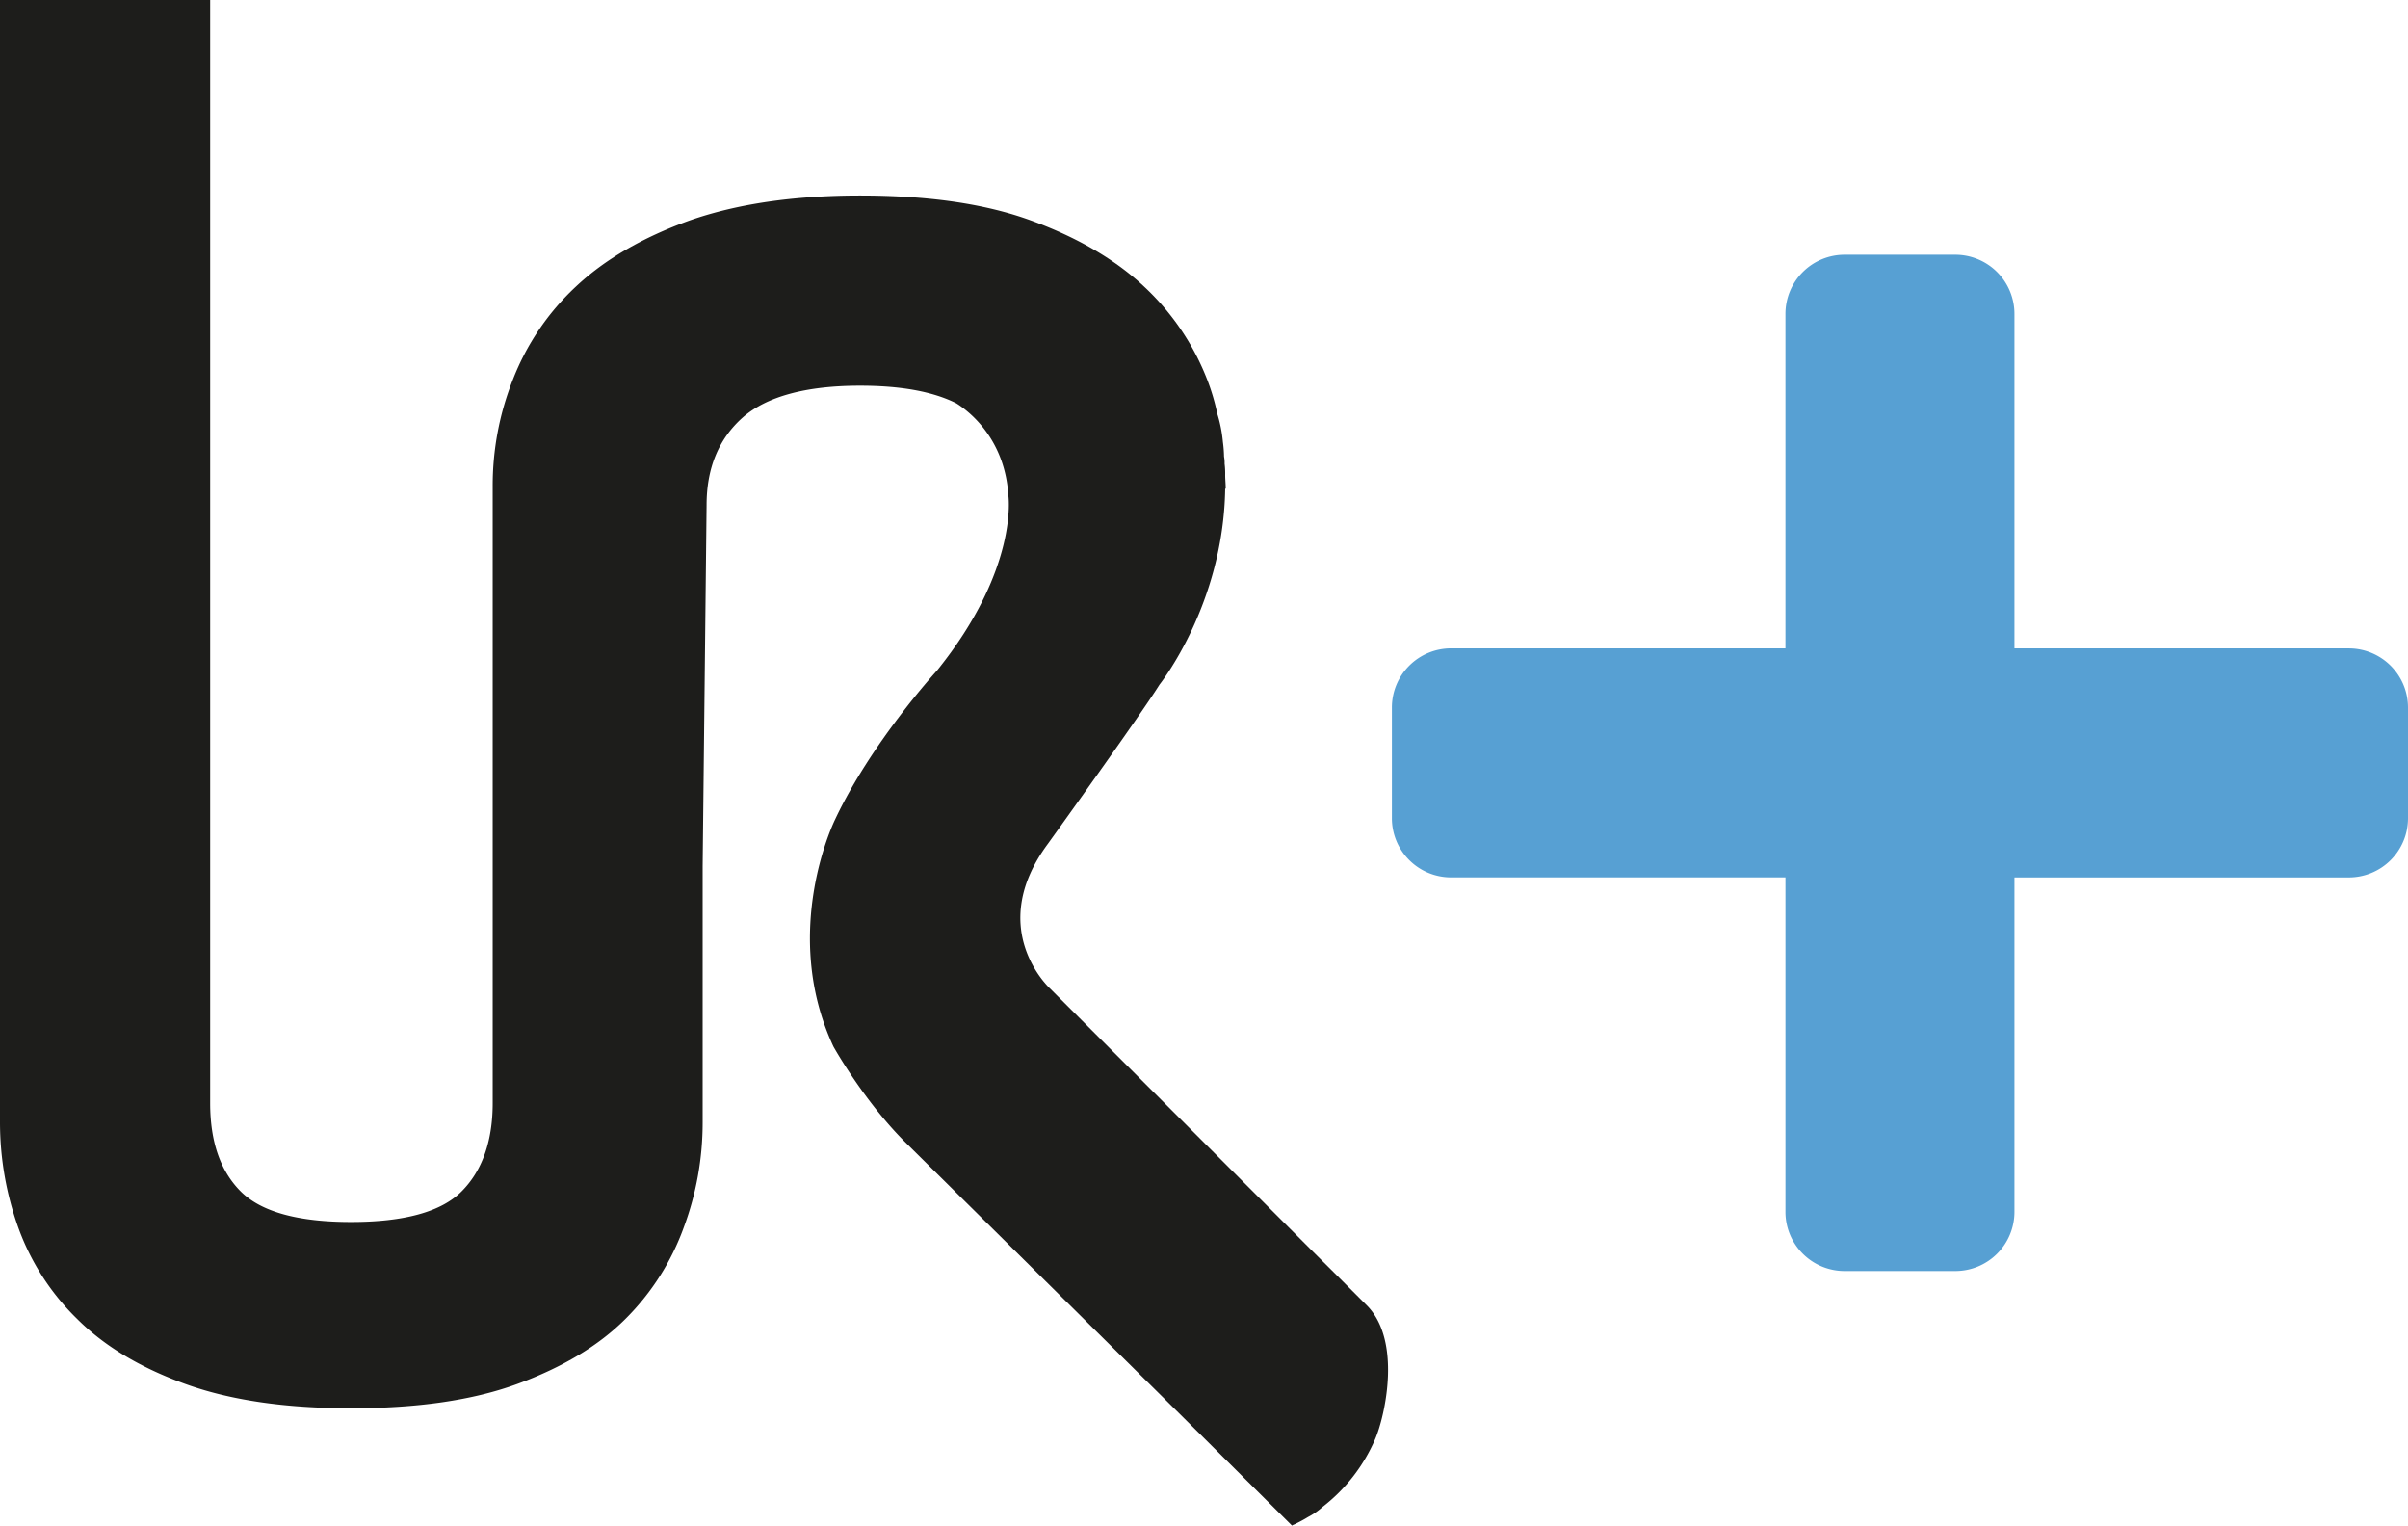
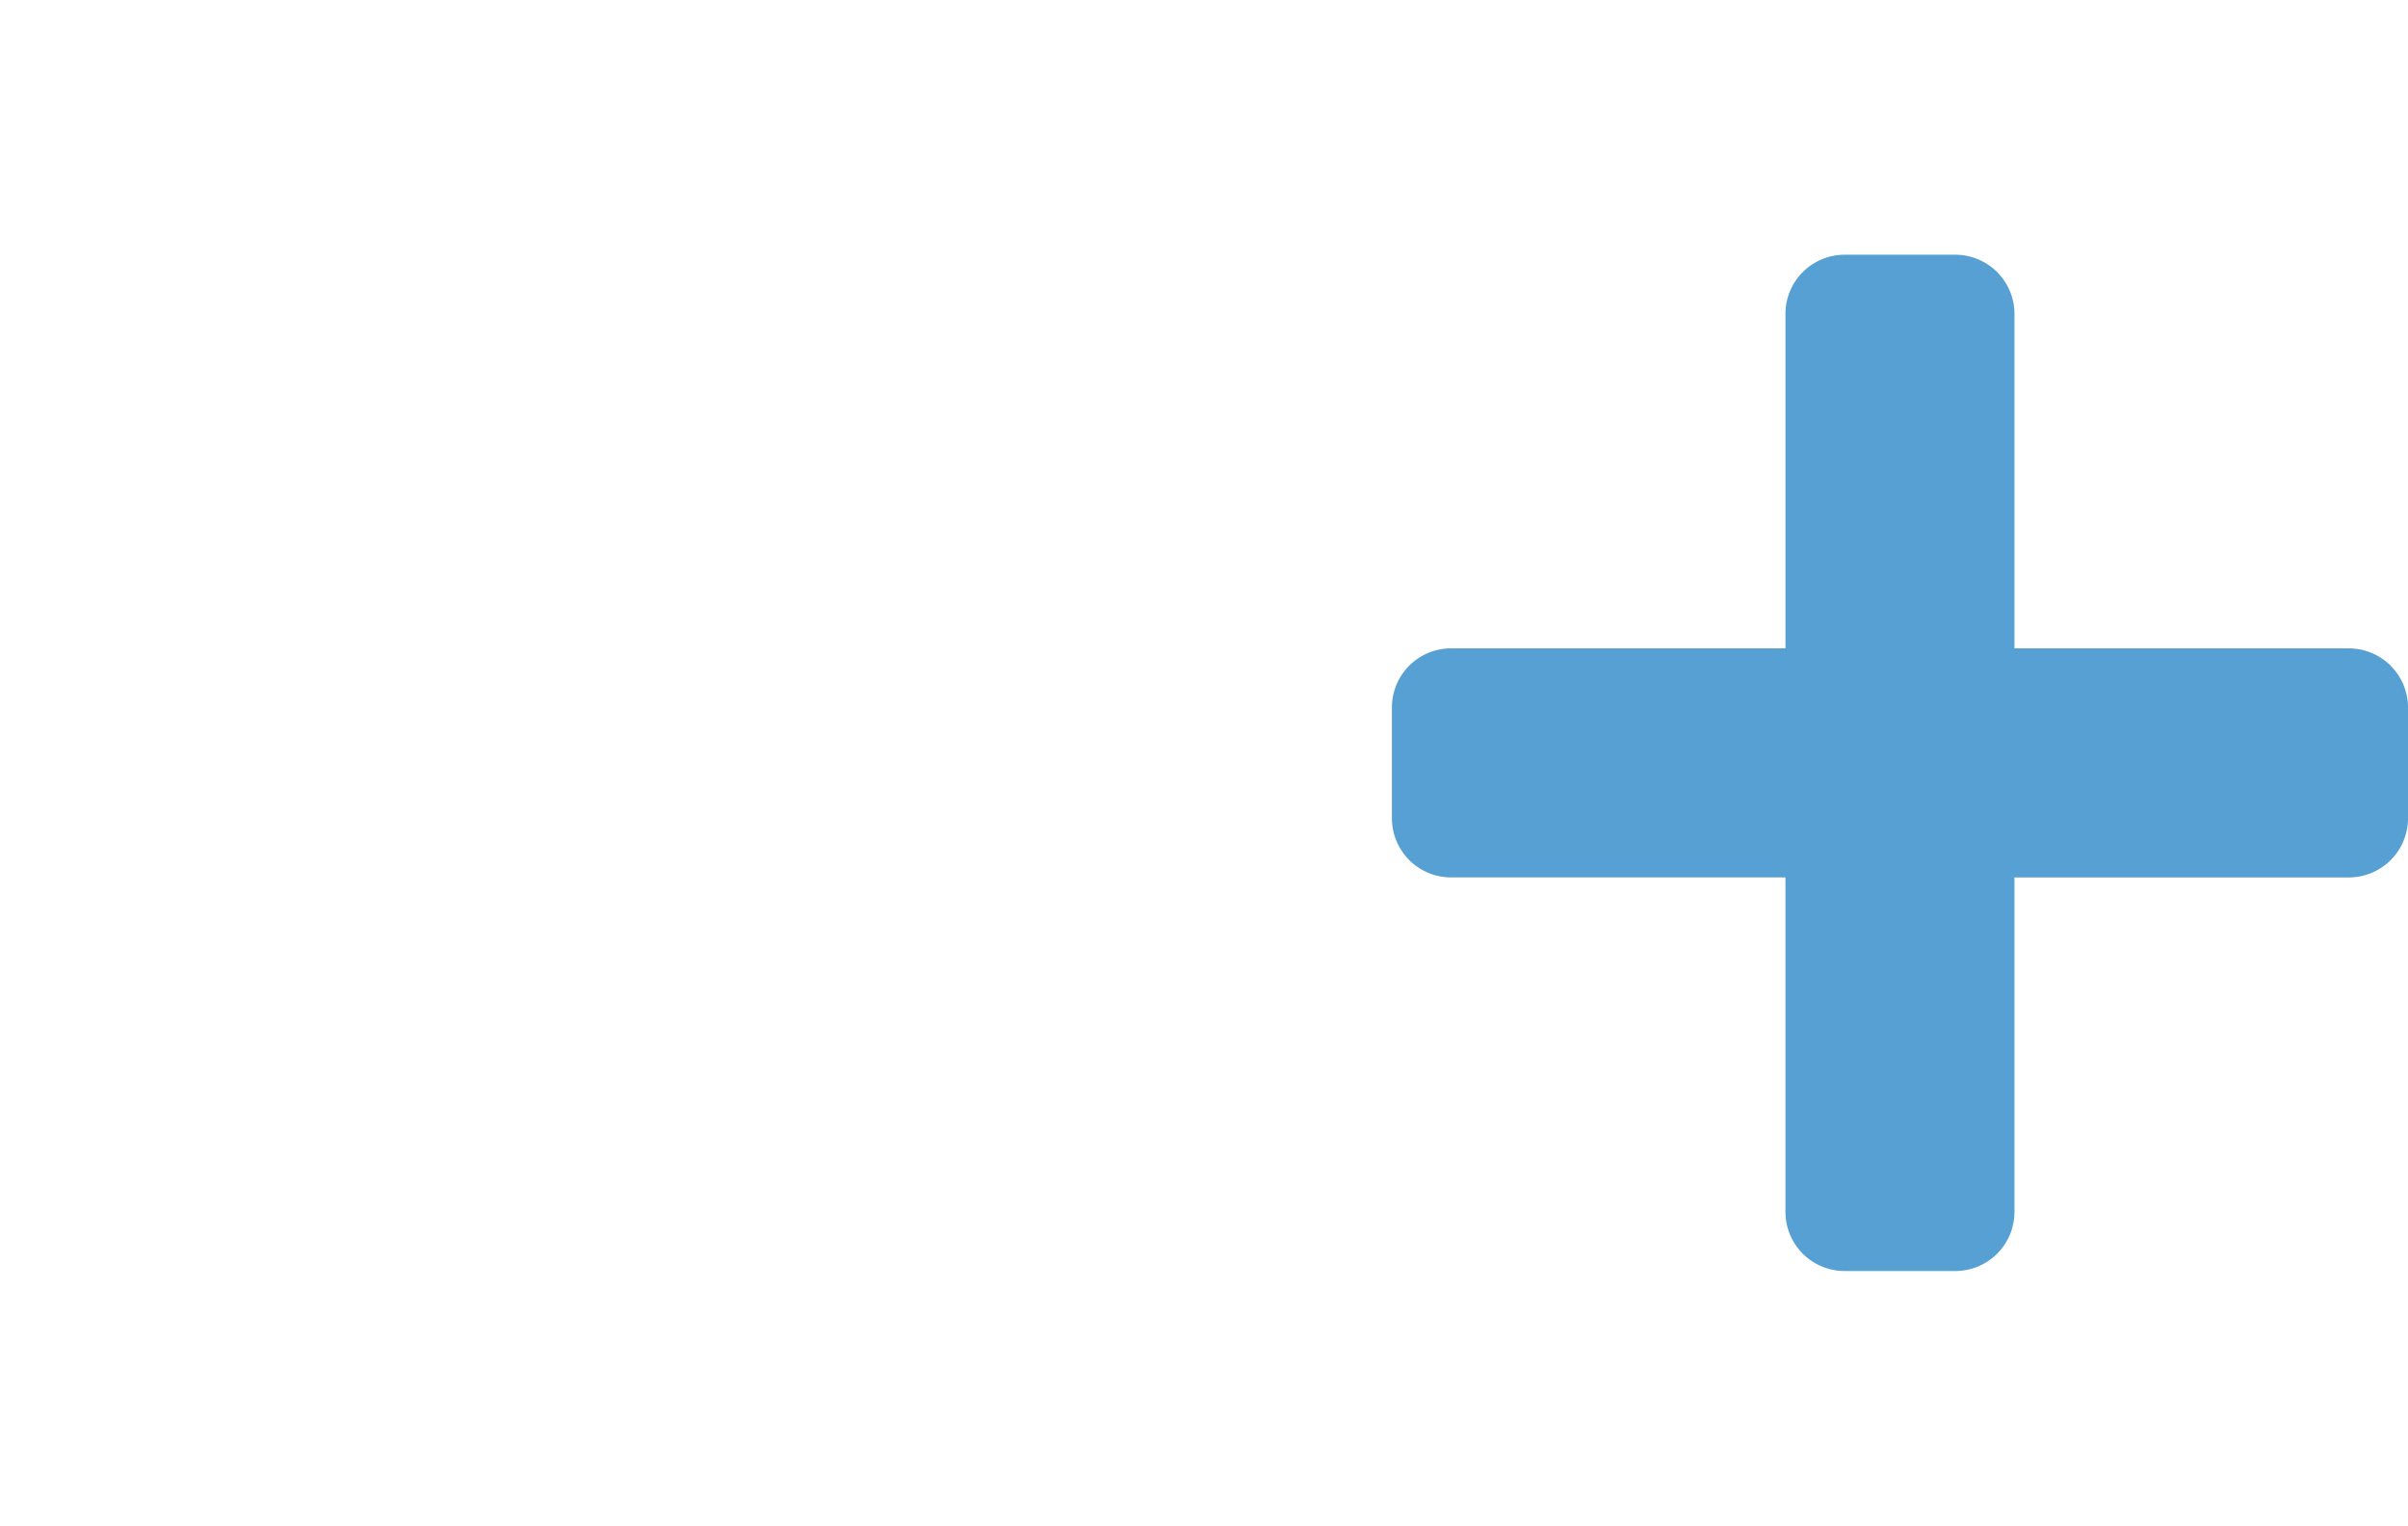
<svg xmlns="http://www.w3.org/2000/svg" id="Layer_1" data-name="Layer 1" viewBox="0 0 671.29 425.2">
  <defs>
    <style>.cls-1{fill:#1d1d1b;}.cls-2{fill:#57a0d3;}</style>
  </defs>
-   <path class="cls-1" d="M400.12,363.8l-8.2-8.21-2.37-2.36L385.29,349,311.9,275.57s-18.31-16.57-.64-40.4c0,0,25.57-35.51,31.1-44.35,0,0,17.83-22.26,18.31-54.61h.15c0-1.26-.15-2.53-.15-3.79a21,21,0,0,0-.16-3.16,8.87,8.87,0,0,0-.16-2,35.37,35.37,0,0,0-.32-4.1,38.33,38.33,0,0,0-1.57-7.89,60.18,60.18,0,0,0-2.69-9.16,70.16,70.16,0,0,0-17.67-26.2c-8.05-7.57-18.63-13.73-31.57-18.46s-28.88-6.95-47.67-6.95c-18.62,0-34.4,2.37-47.5,6.95q-19.65,7.09-31.73,18.46A70.16,70.16,0,0,0,162,106.06a80.16,80.16,0,0,0-5.53,29.52V307.45c0,10.74-3,18.94-8.68,24.63S131.81,340.6,117,340.6s-25.09-2.84-30.77-8.52-8.52-13.89-8.52-24.63V0H19.12V313a87.29,87.29,0,0,0,5.05,29,67.55,67.55,0,0,0,16.42,25.57c7.57,7.57,17.51,13.57,30.14,18.15s28.09,6.79,46.24,6.79c18.47,0,33.94-2.21,46.41-6.79s22.57-10.58,30.14-18.15A69.24,69.24,0,0,0,209.78,342,83.59,83.59,0,0,0,215,313v-71.5l1.1-100.69c0-10.26,3.32-18.47,10.1-24.47,6.63-5.84,17.68-8.84,32.67-8.84,11.21,0,20.21,1.58,26.84,4.9,3.78,2.36,13.57,10.1,14.52,25.72,0,0,3,20.36-19.89,48.77,0,0-18.31,20-28.41,41.51,0,0-15.47,31.09-.47,63.29,0,0,8.36,15,19.88,26.52l77.18,76.39,30.78,30.62a1.75,1.75,0,0,1,.63-.32c1.26-.63,2.53-1.26,3.79-2.05a19.4,19.4,0,0,0,4.1-2.84,47.76,47.76,0,0,0,14.68-18.94C405.33,394.42,409.91,373.59,400.12,363.8Z" transform="translate(-19.12)" />
  <path class="cls-2" d="M673.91,180.72H580.7V87.51A16.5,16.5,0,0,0,564.2,71H533.35a16.49,16.49,0,0,0-16.49,16.5v93.21H423.64a16.49,16.49,0,0,0-16.49,16.5v30.85a16.49,16.49,0,0,0,16.49,16.49h93.22v93.22a16.49,16.49,0,0,0,16.49,16.49H564.2a16.49,16.49,0,0,0,16.5-16.49V244.56h93.21a16.5,16.5,0,0,0,16.5-16.49V197.22A16.5,16.5,0,0,0,673.91,180.72Z" transform="translate(-19.12)" />
</svg>